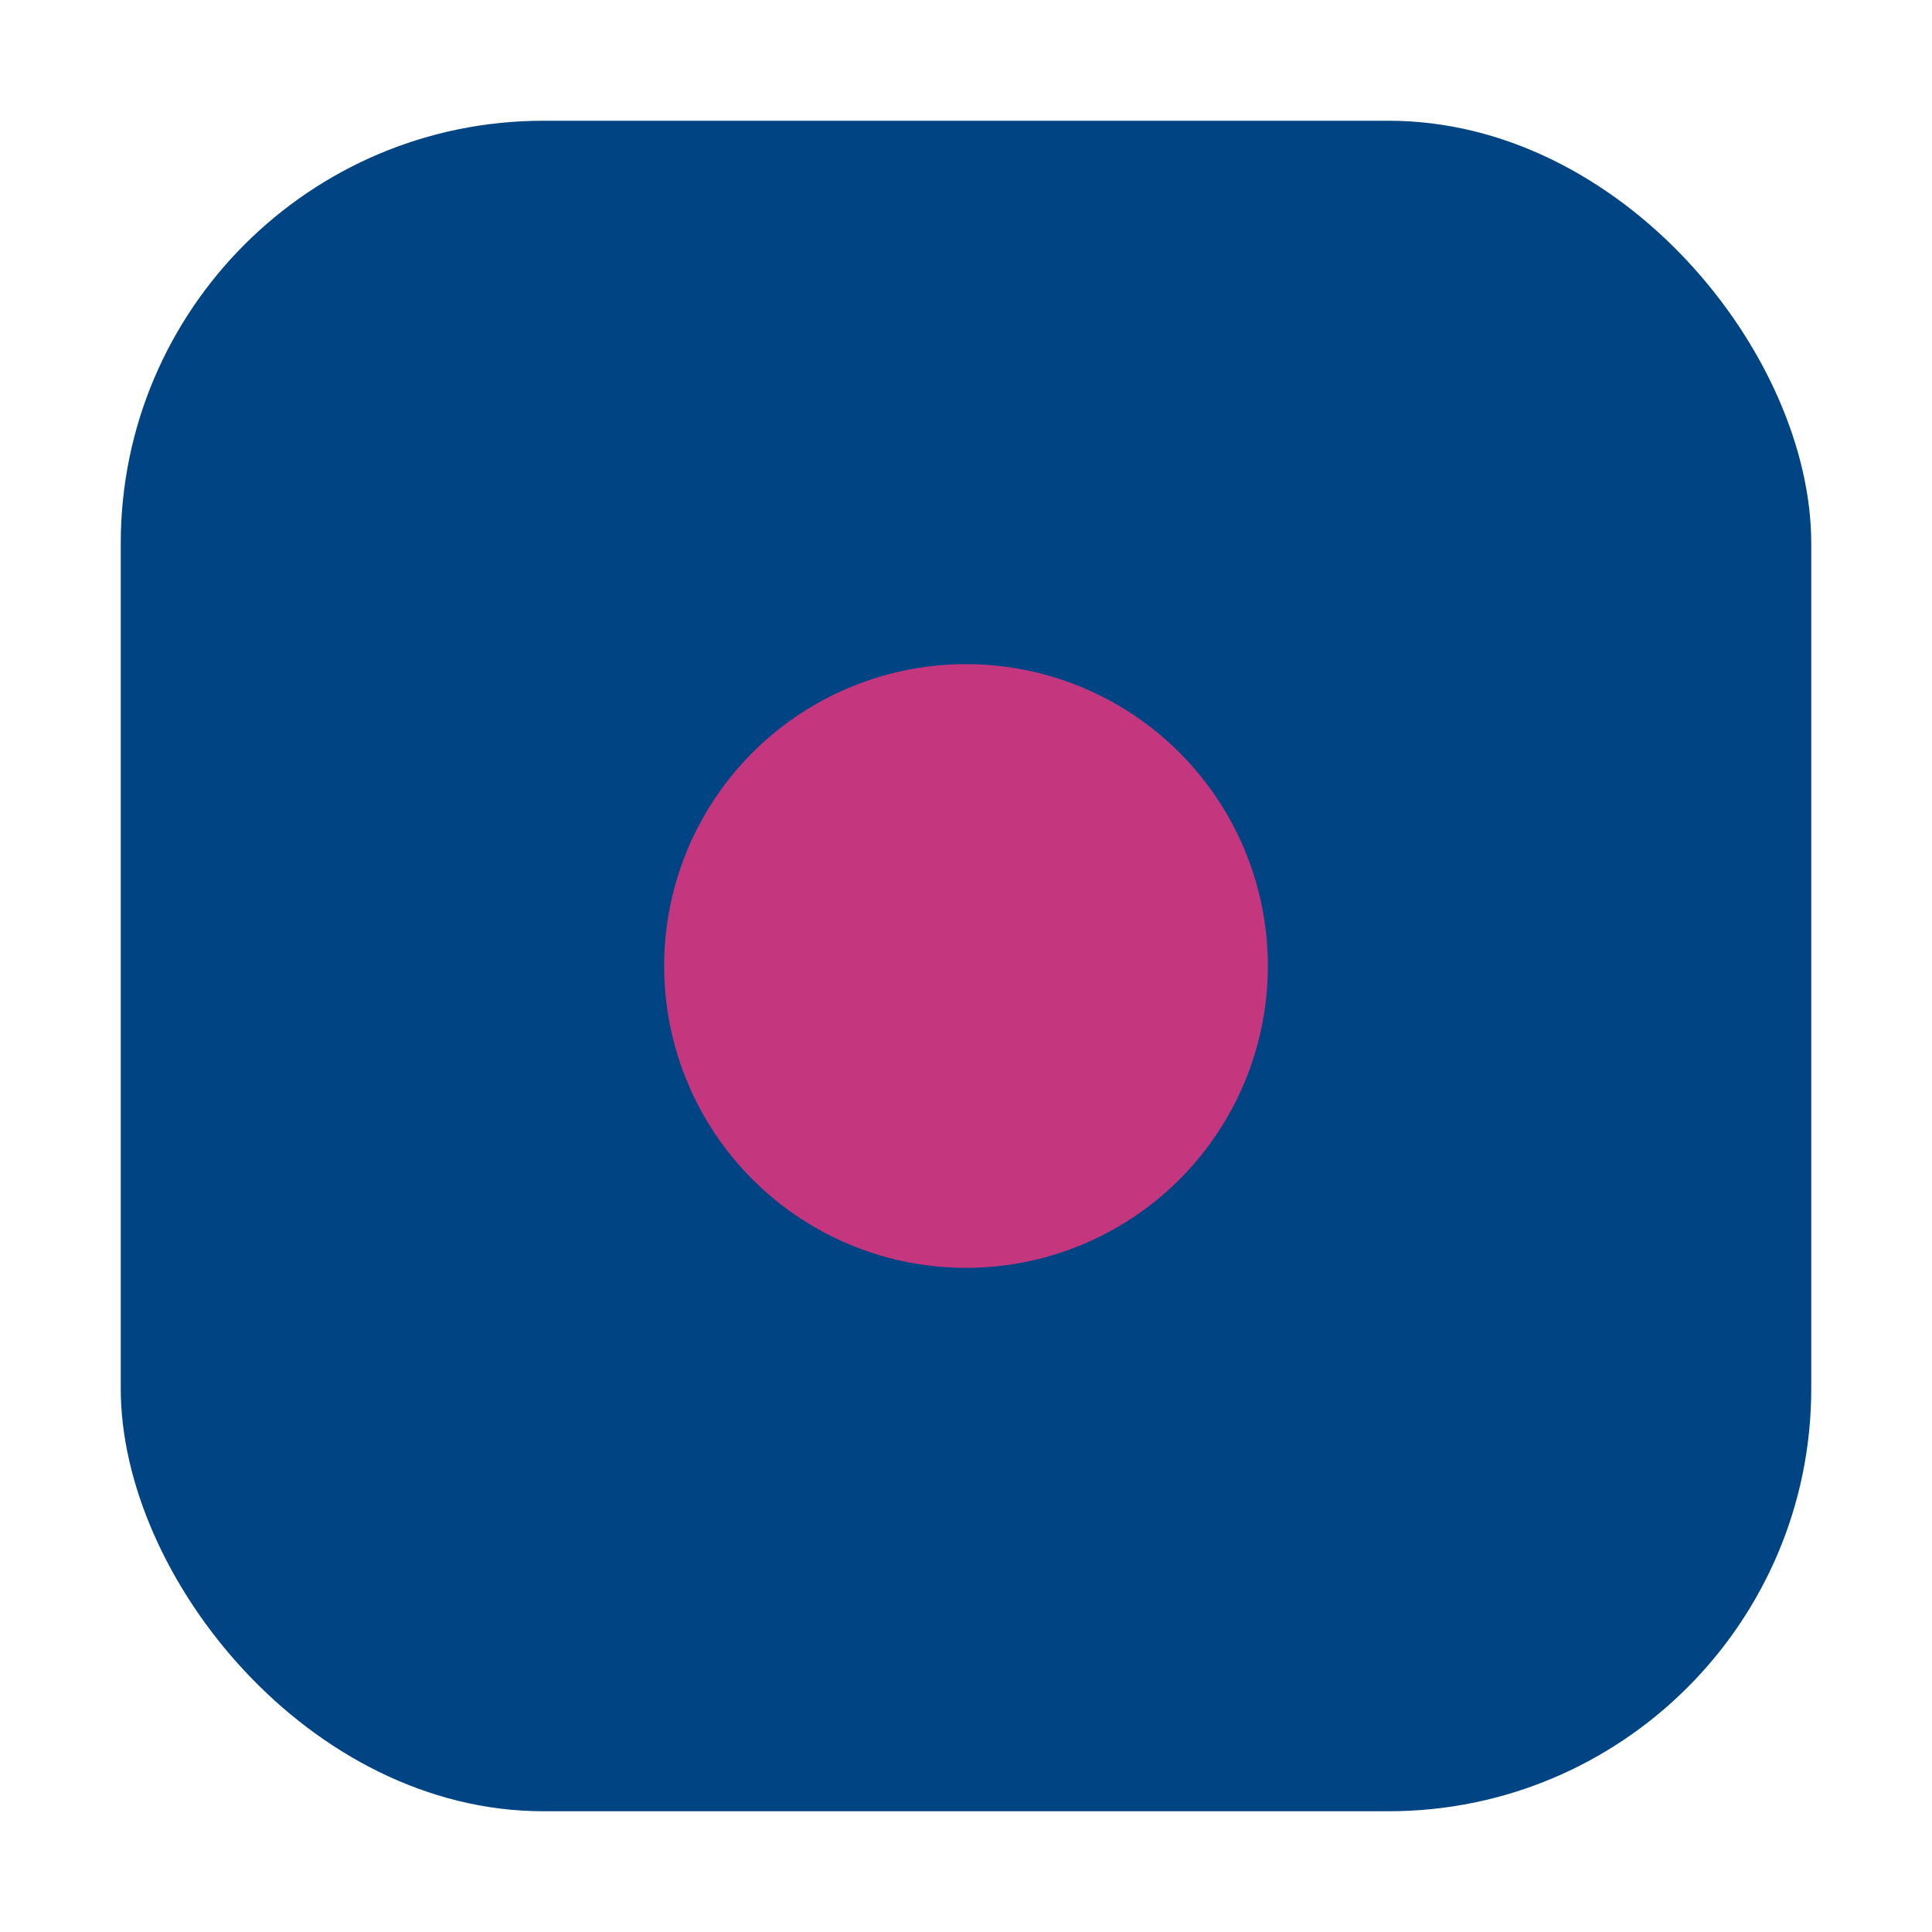
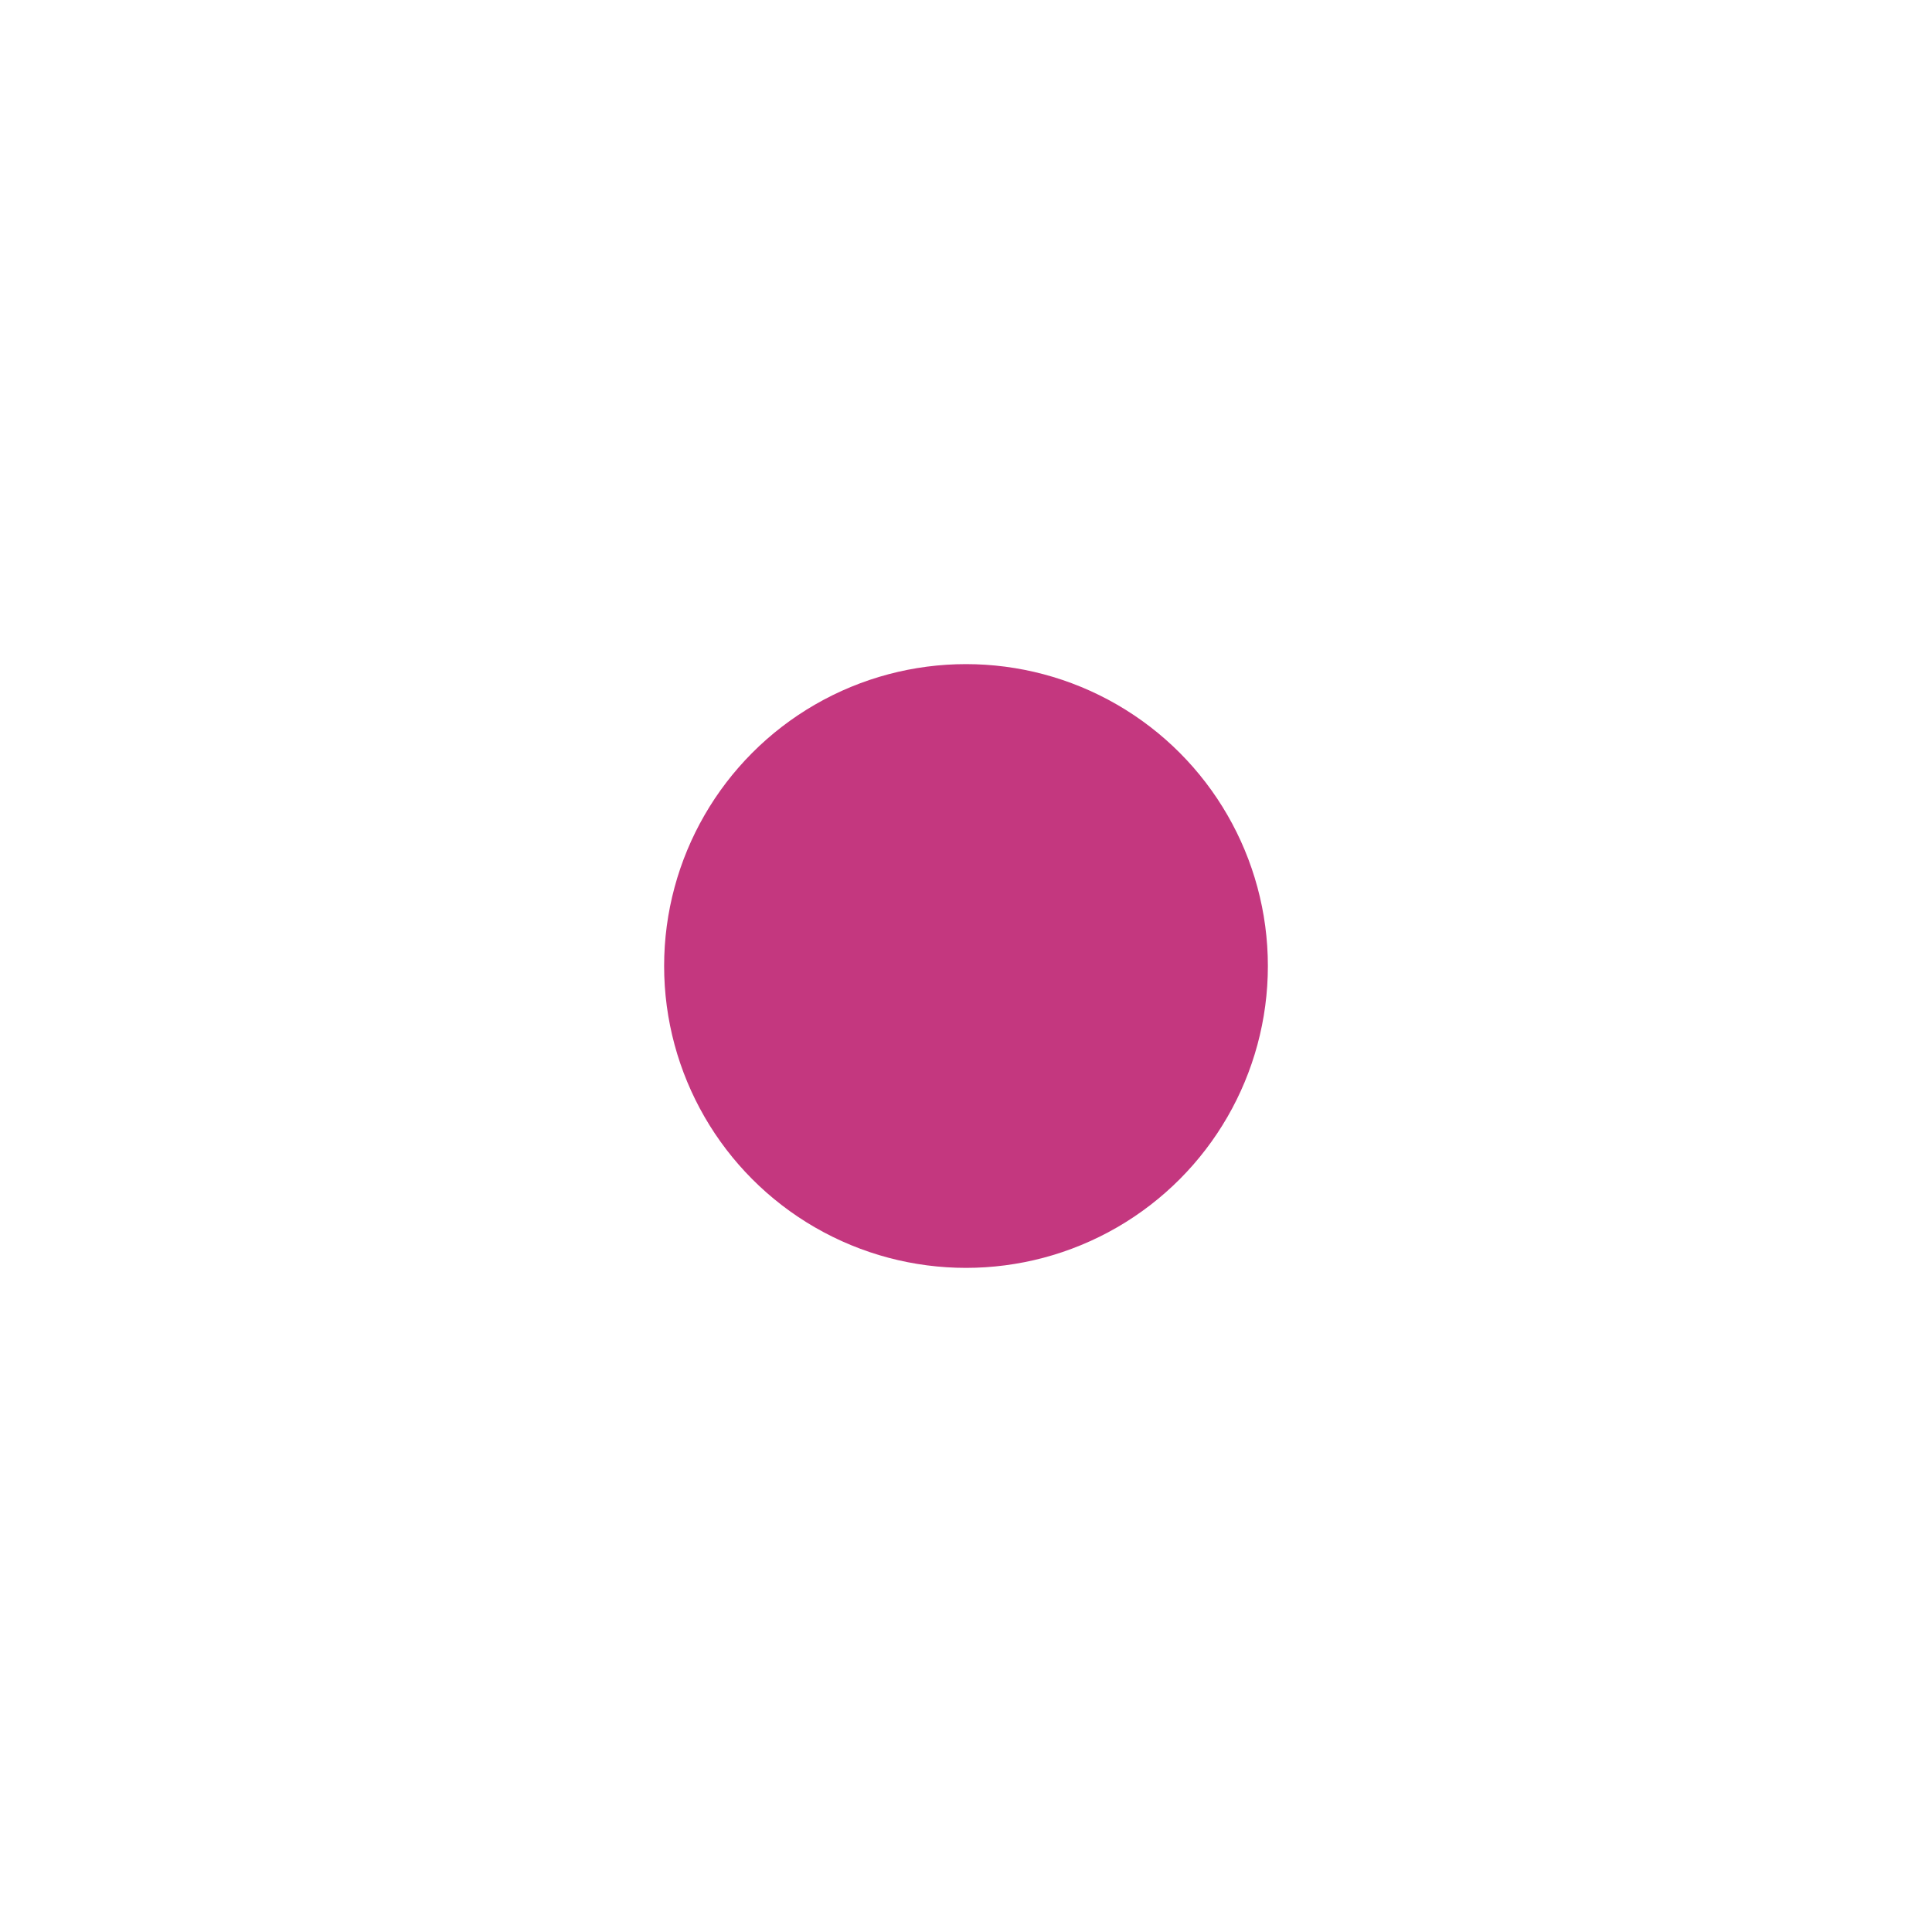
<svg xmlns="http://www.w3.org/2000/svg" width="32" height="32" viewBox="0 0 32 32" fill="none">
-   <rect x="2" y="2" width="28" height="28" rx="7" fill="#004483" />
  <circle cx="16" cy="16" r="5" fill="#C4377F" />
</svg>